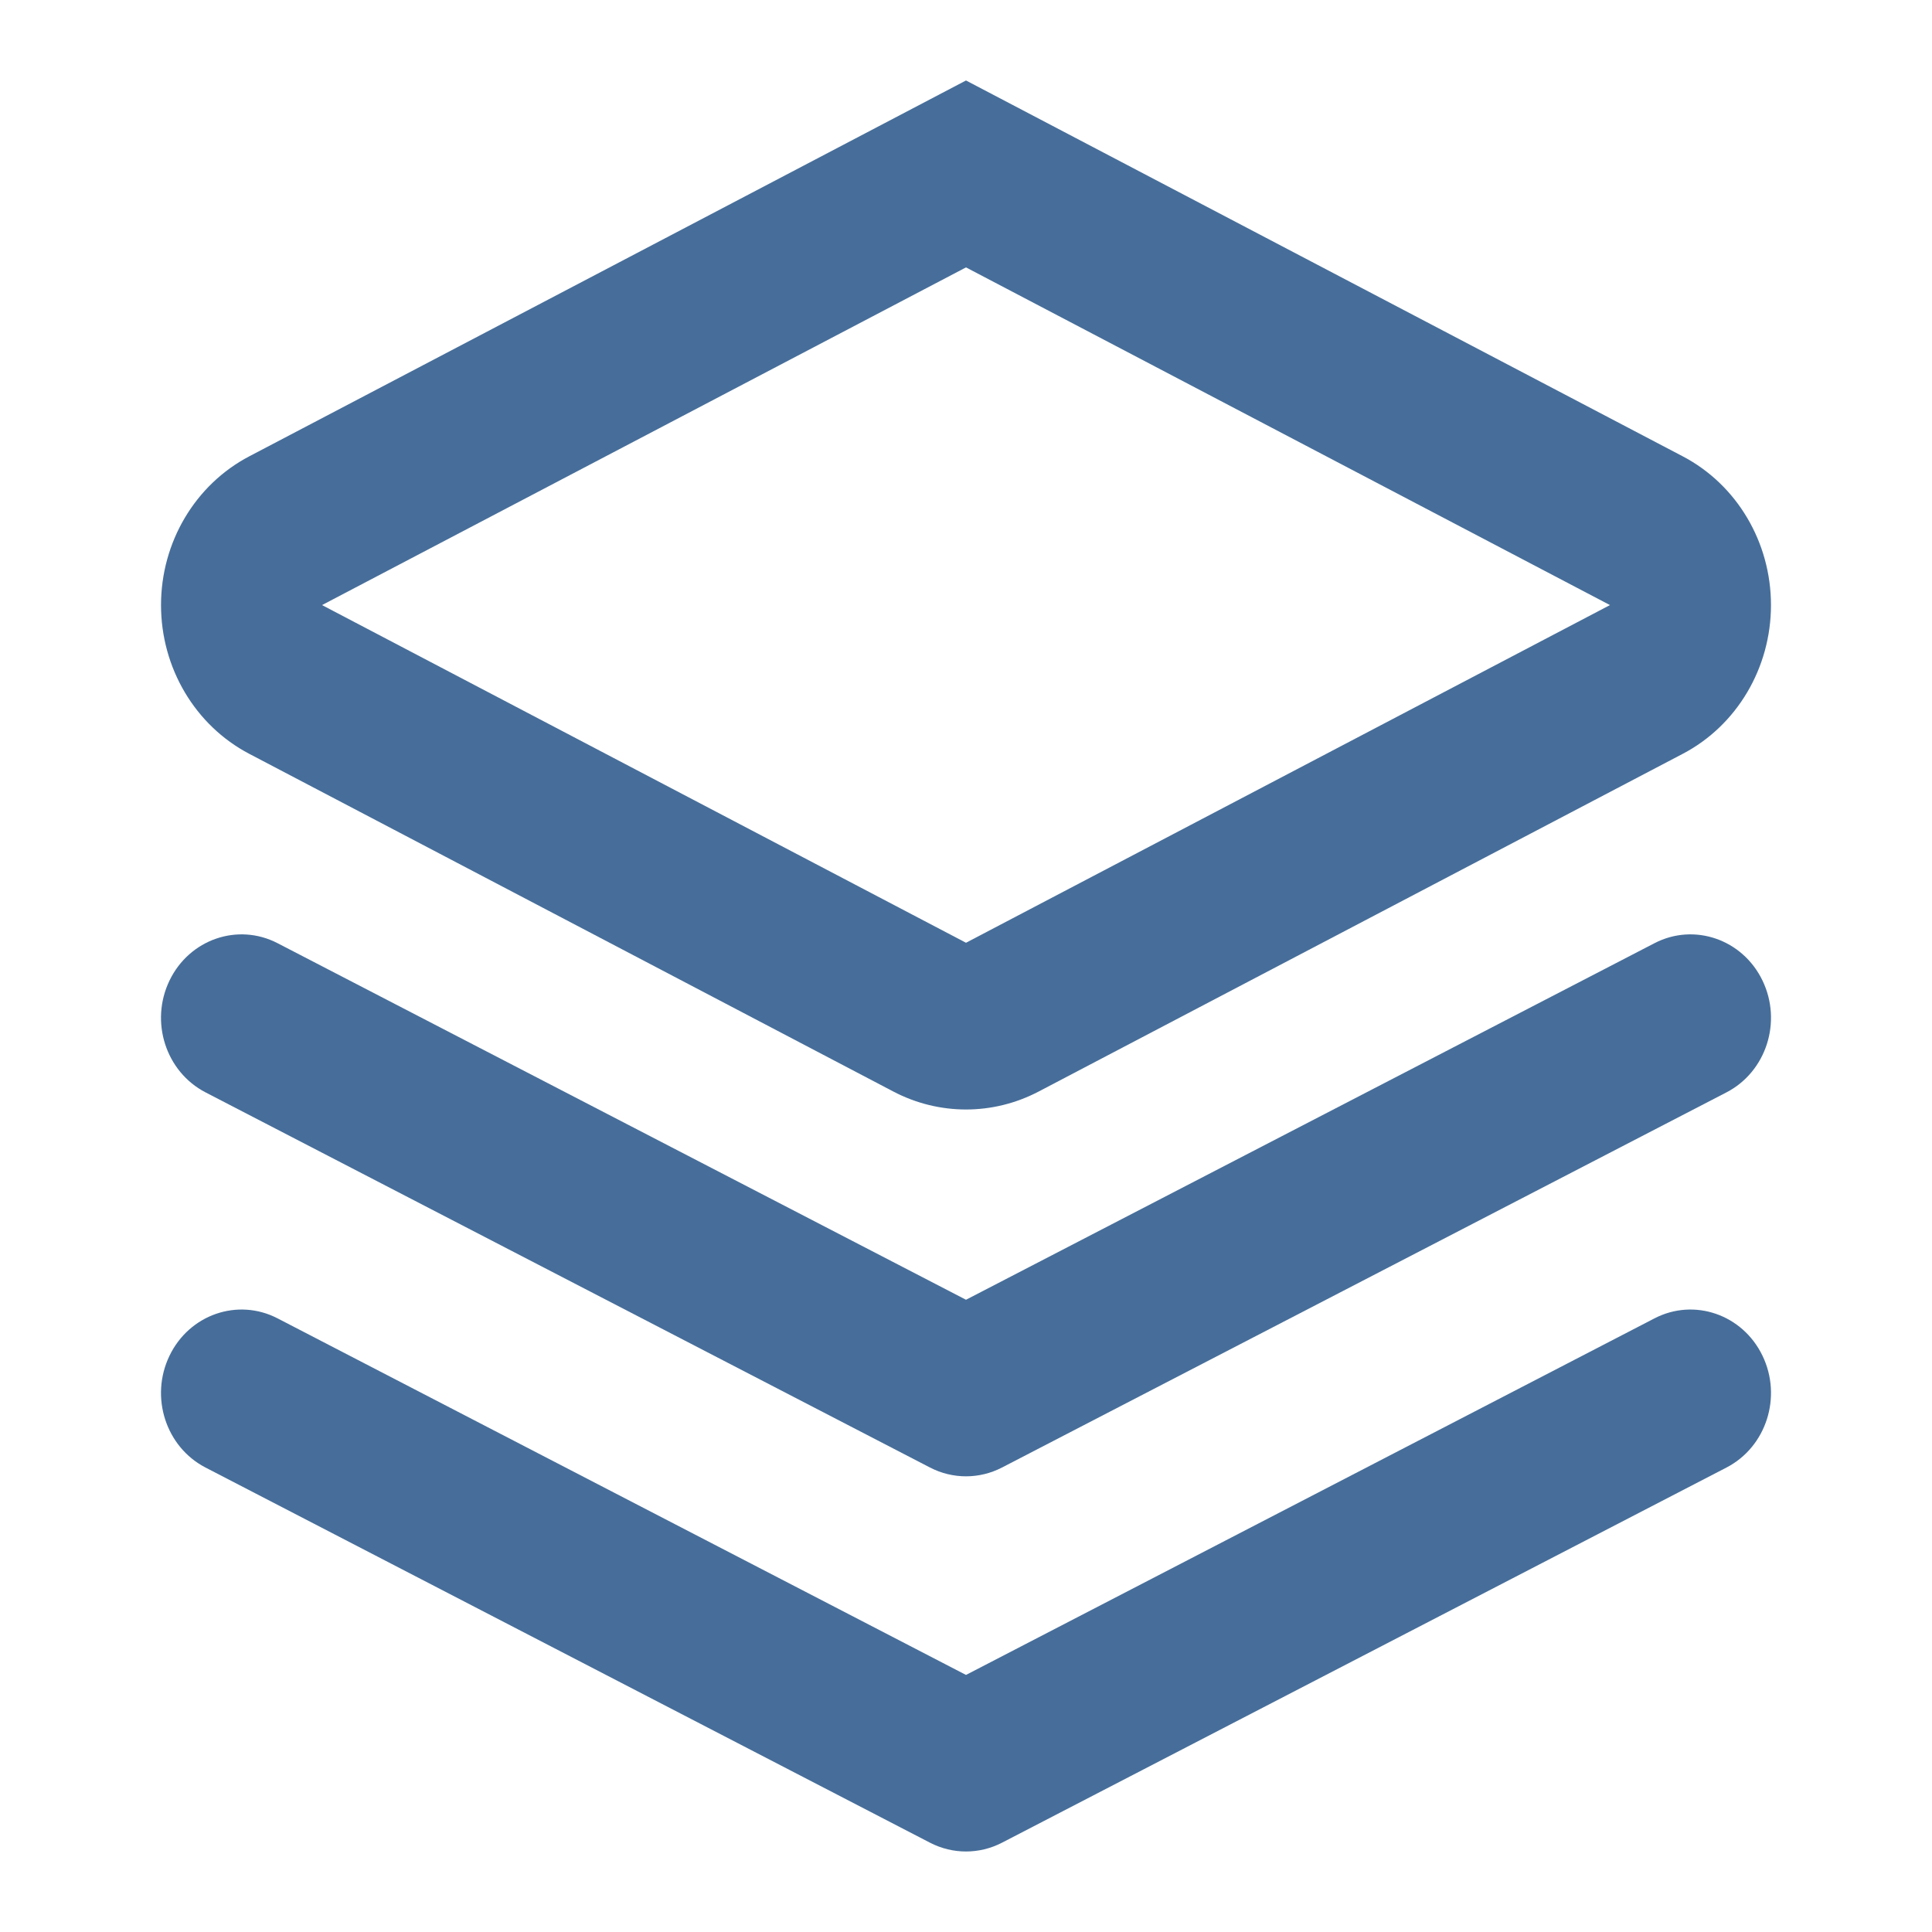
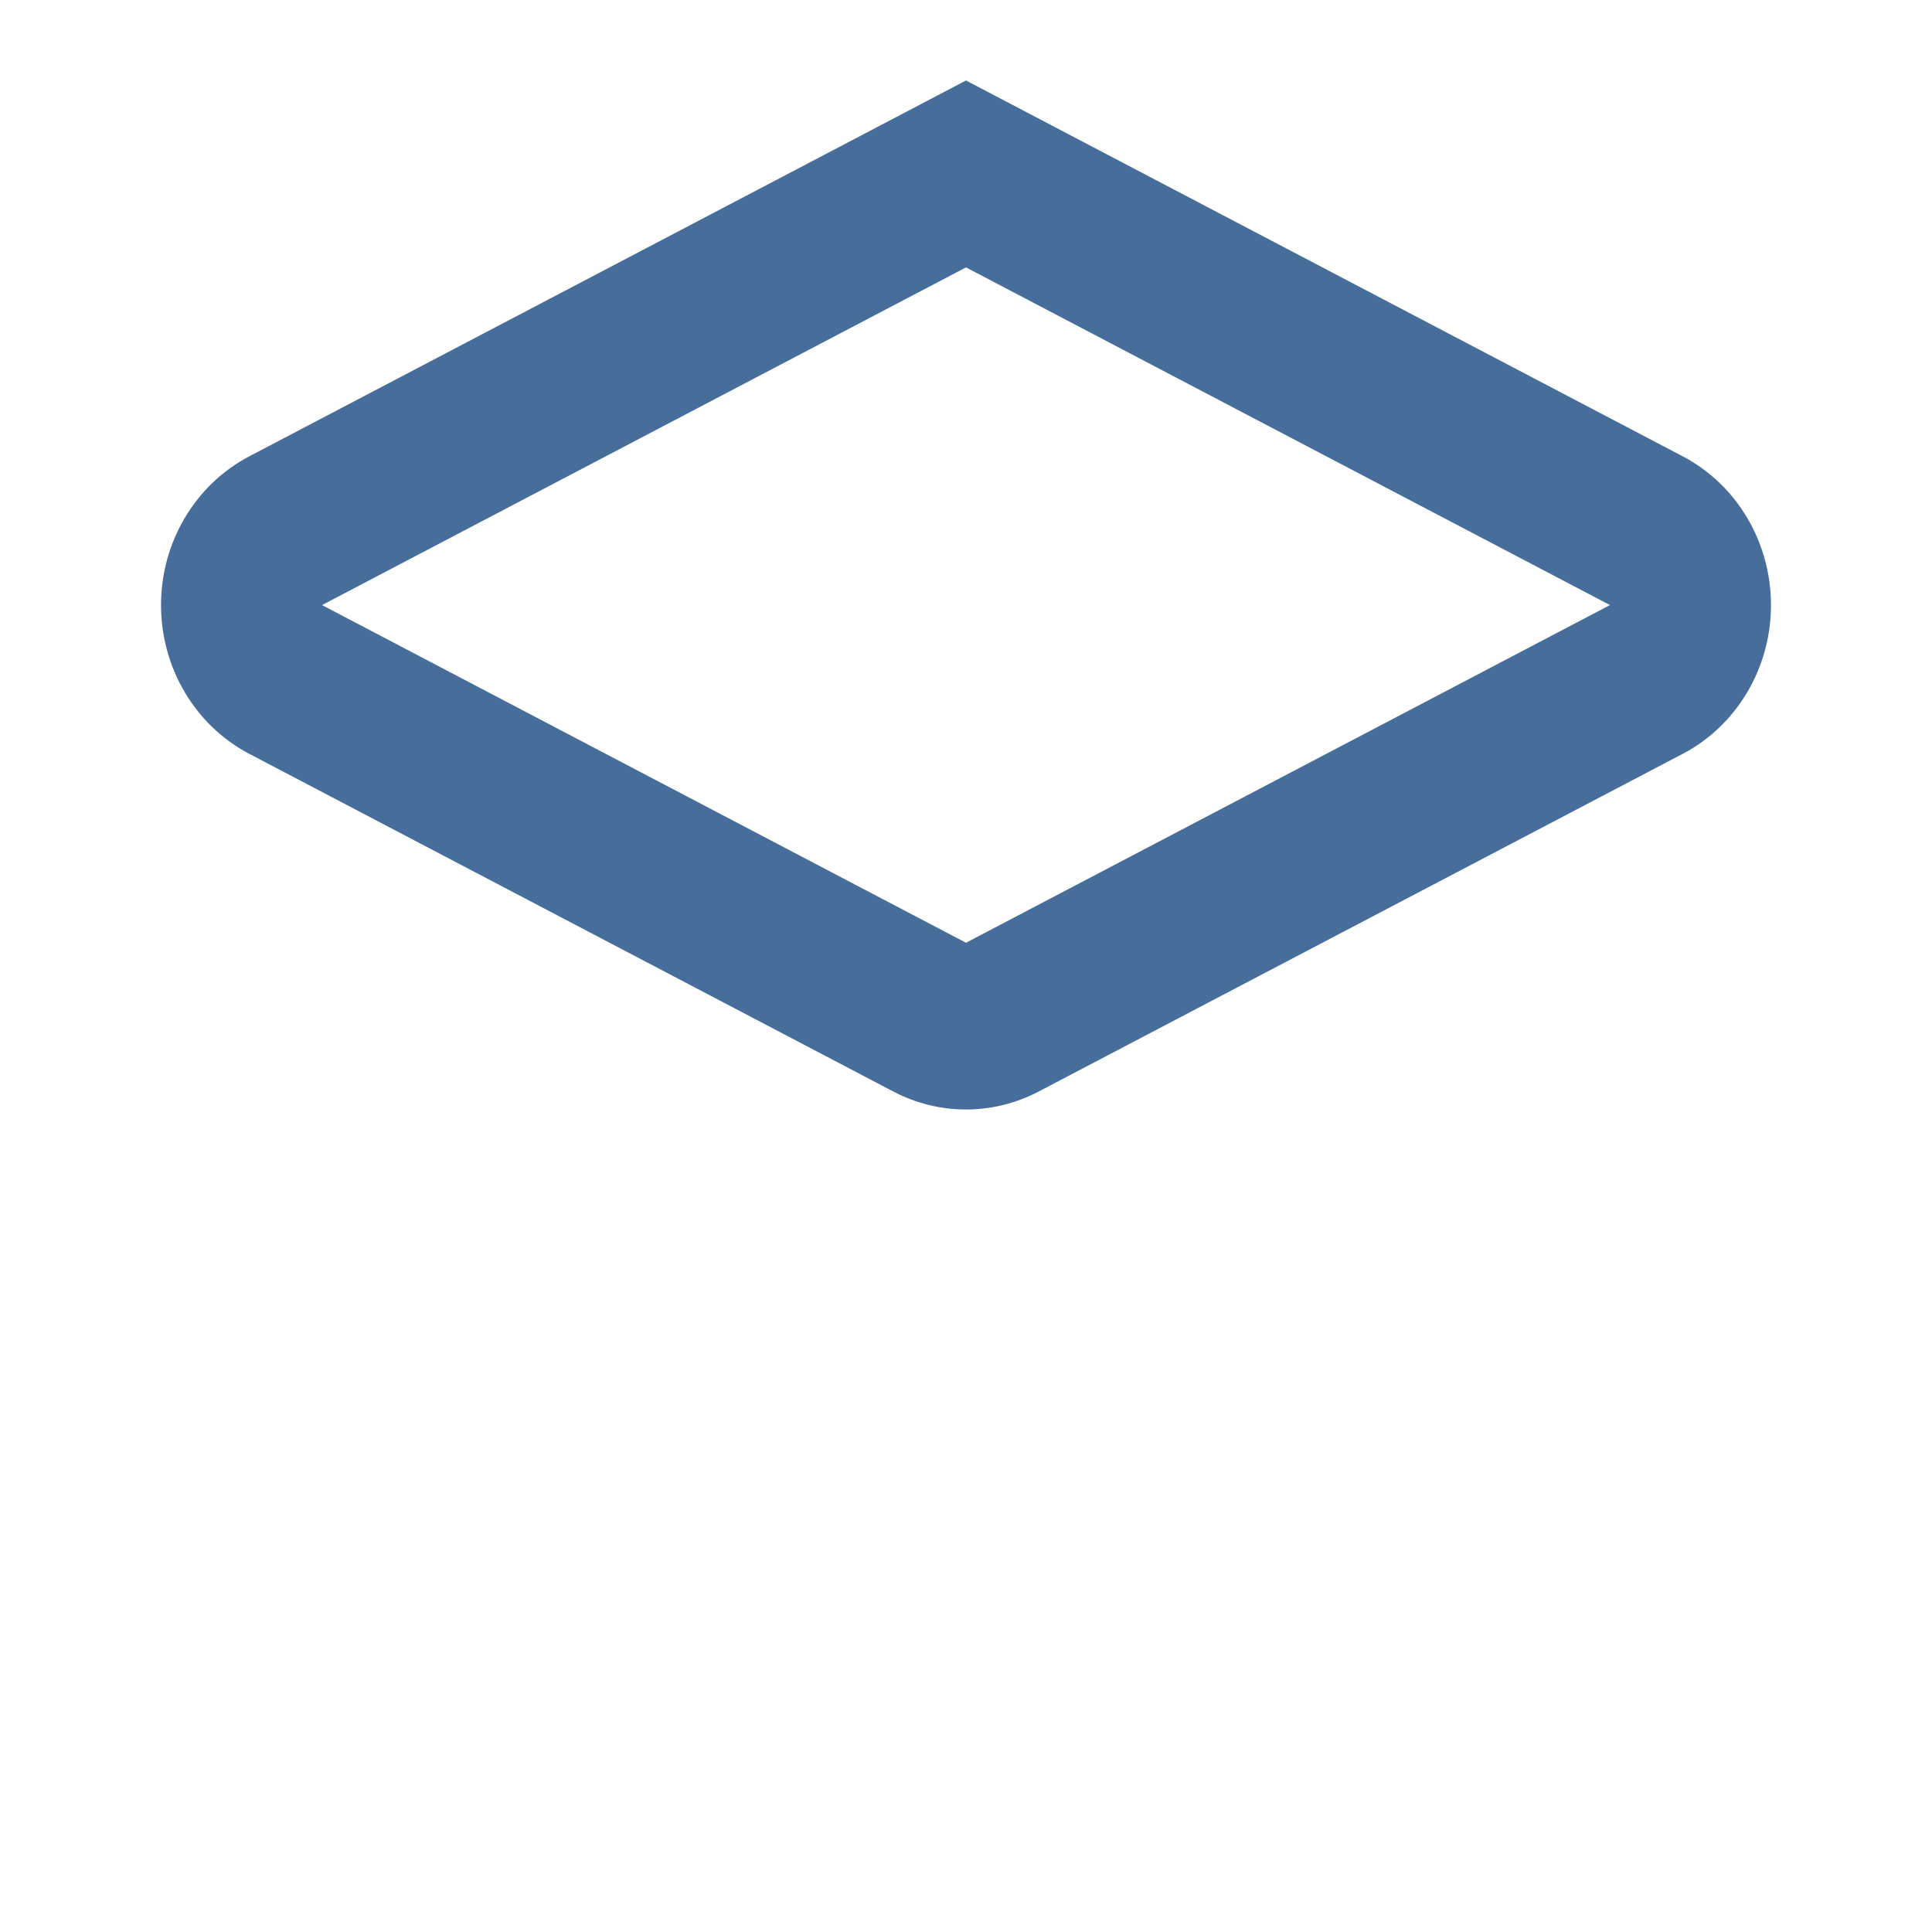
<svg xmlns="http://www.w3.org/2000/svg" width="32" height="32" viewBox="0 0 32 32" fill="none">
  <path fill-rule="evenodd" clip-rule="evenodd" d="M16 1.333L27.871 7.558C28.768 8.028 29.333 8.981 29.333 10.022C29.333 11.063 28.768 12.016 27.871 12.486L17.204 18.079C16.447 18.476 15.553 18.476 14.796 18.079L4.129 12.486C3.232 12.016 2.667 11.063 2.667 10.022C2.667 8.981 3.232 8.028 4.129 7.558L16 1.333ZM16 4.429L26.666 10.022L16 15.615L5.334 10.022L16 4.429Z" fill="#476E9A" />
-   <path d="M2.808 16.24C3.137 15.558 3.938 15.281 4.597 15.622L16 21.528L27.404 15.622C28.062 15.281 28.863 15.558 29.192 16.24C29.522 16.922 29.255 17.751 28.596 18.093L16.596 24.307C16.221 24.501 15.779 24.501 15.404 24.307L3.404 18.093C2.745 17.751 2.478 16.922 2.808 16.24Z" fill="#476E9A" />
-   <path d="M4.597 21.836C3.938 21.495 3.137 21.772 2.808 22.454C2.478 23.136 2.745 23.966 3.404 24.307L15.404 30.521C15.779 30.715 16.221 30.715 16.596 30.521L28.596 24.307C29.255 23.966 29.522 23.136 29.192 22.454C28.863 21.772 28.062 21.495 27.404 21.836L16 27.742L4.597 21.836Z" fill="#476E9A" />
</svg>